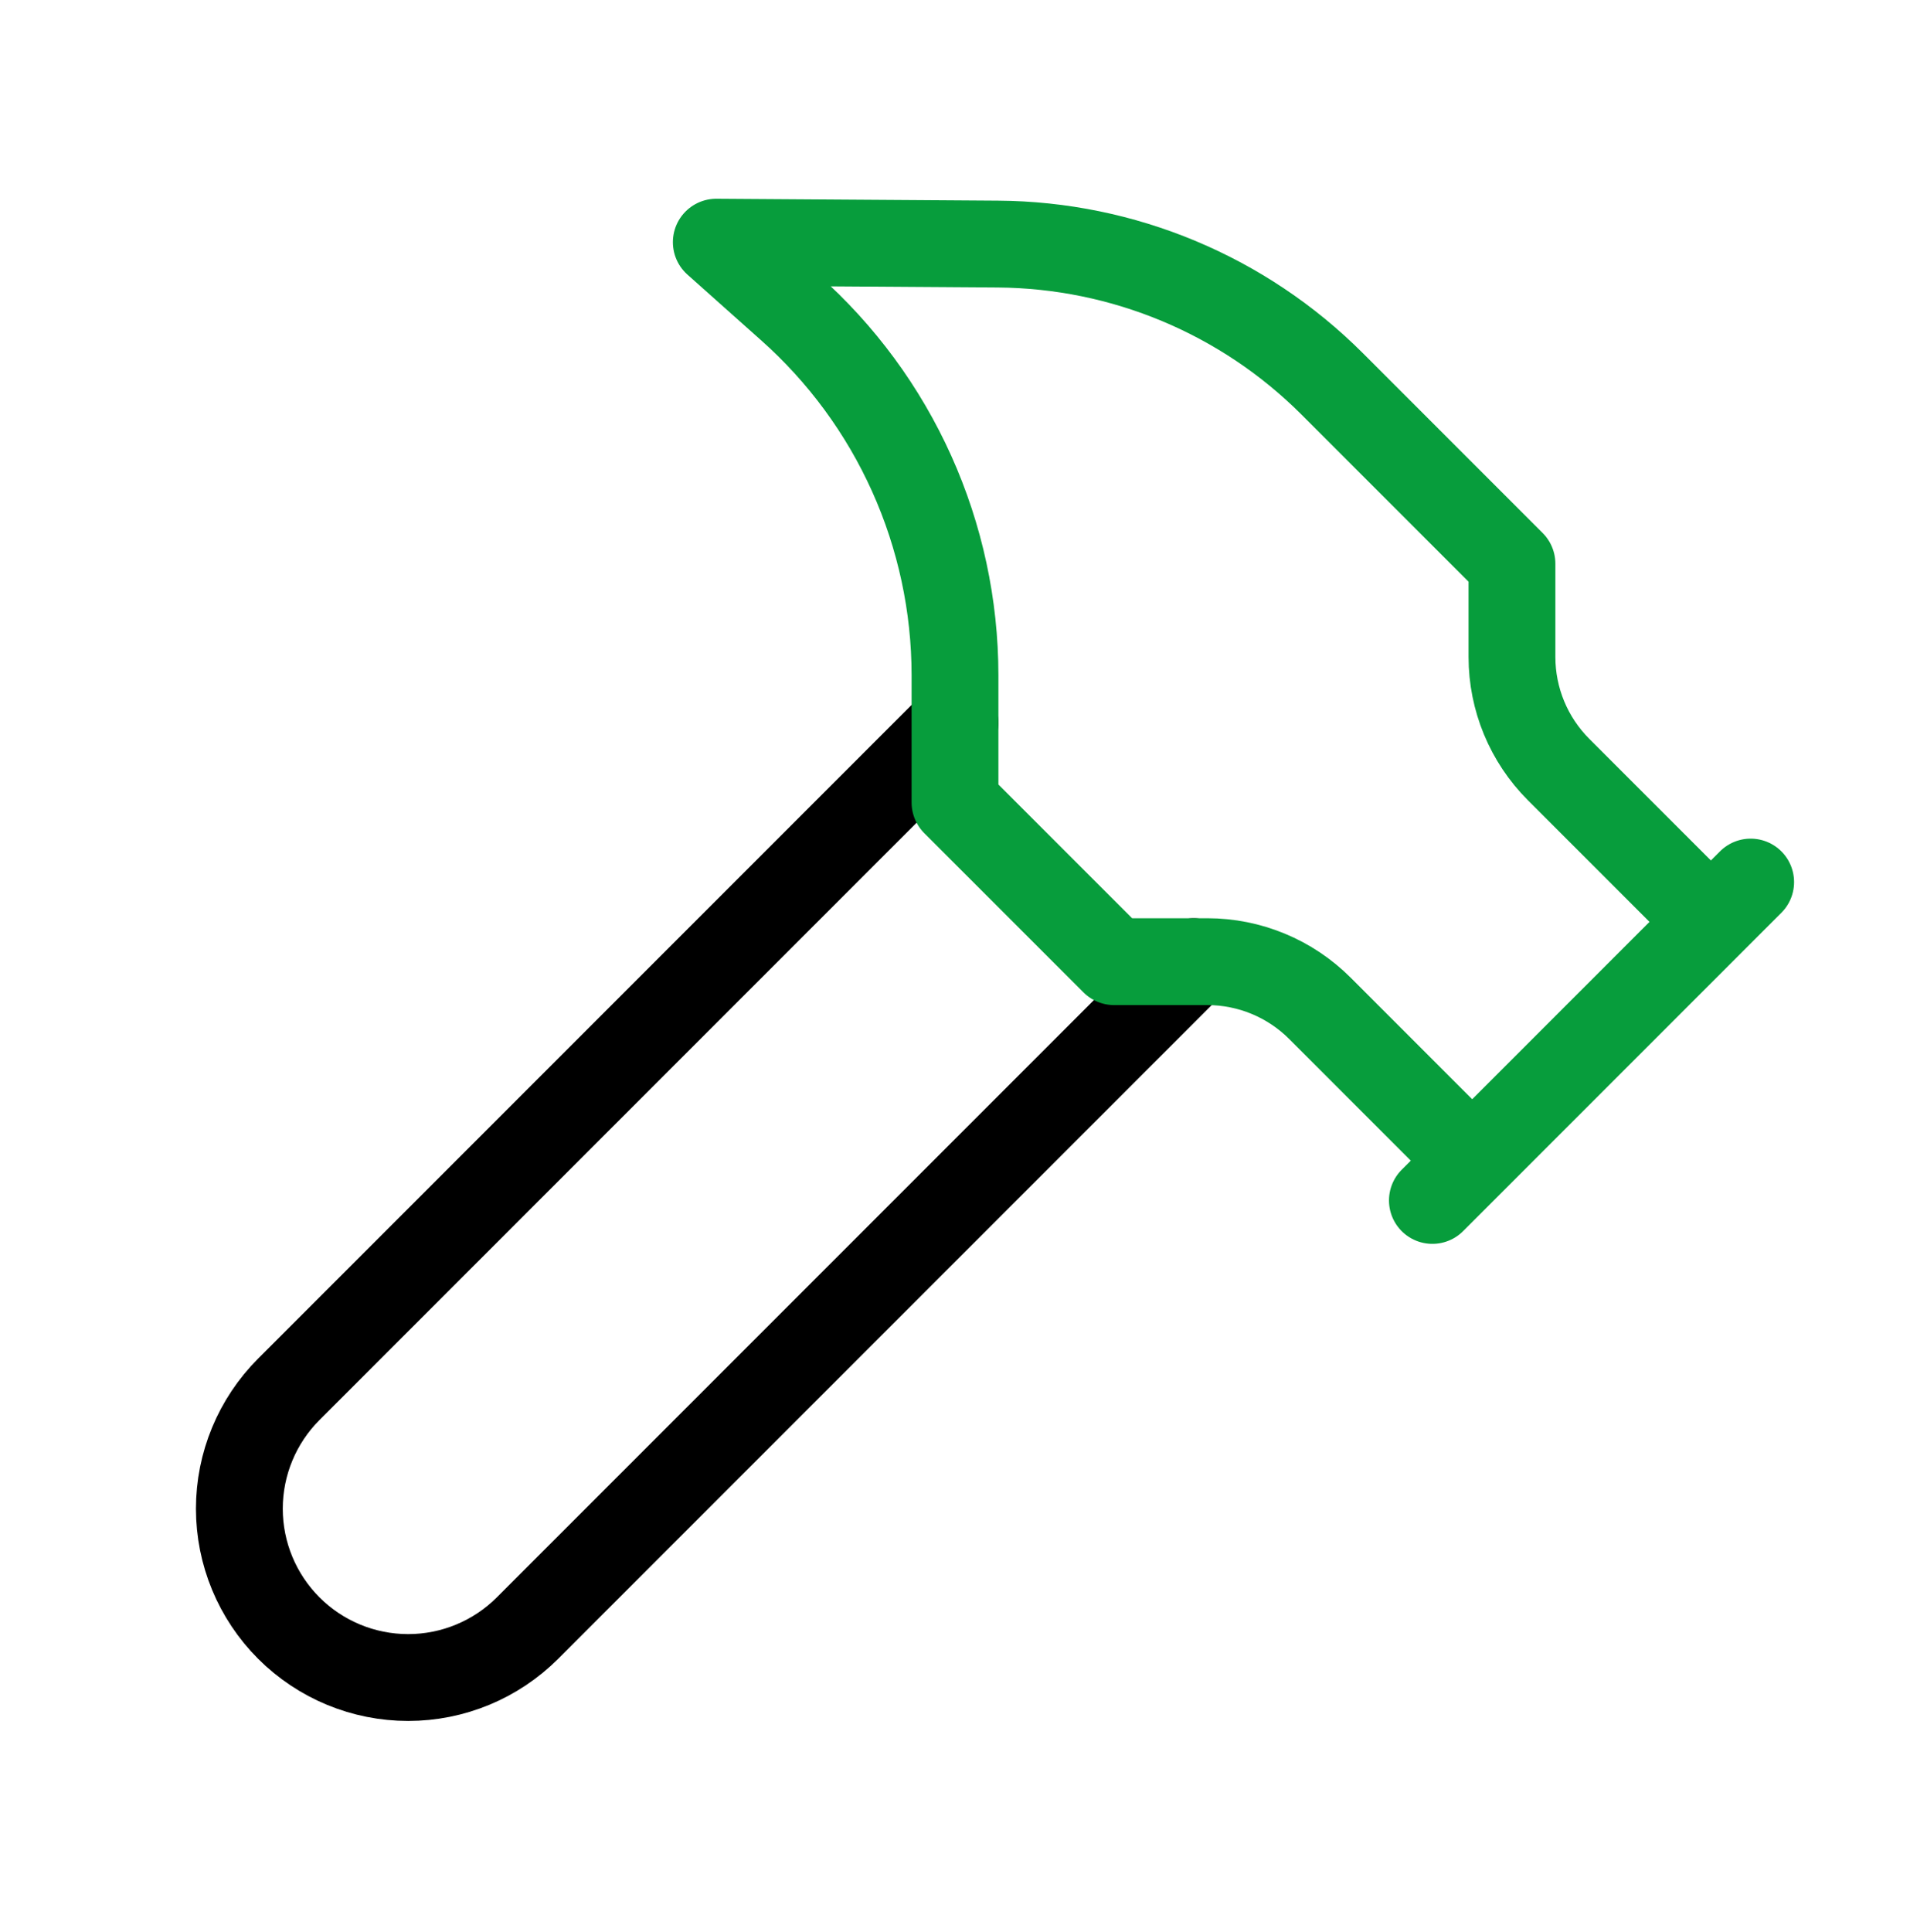
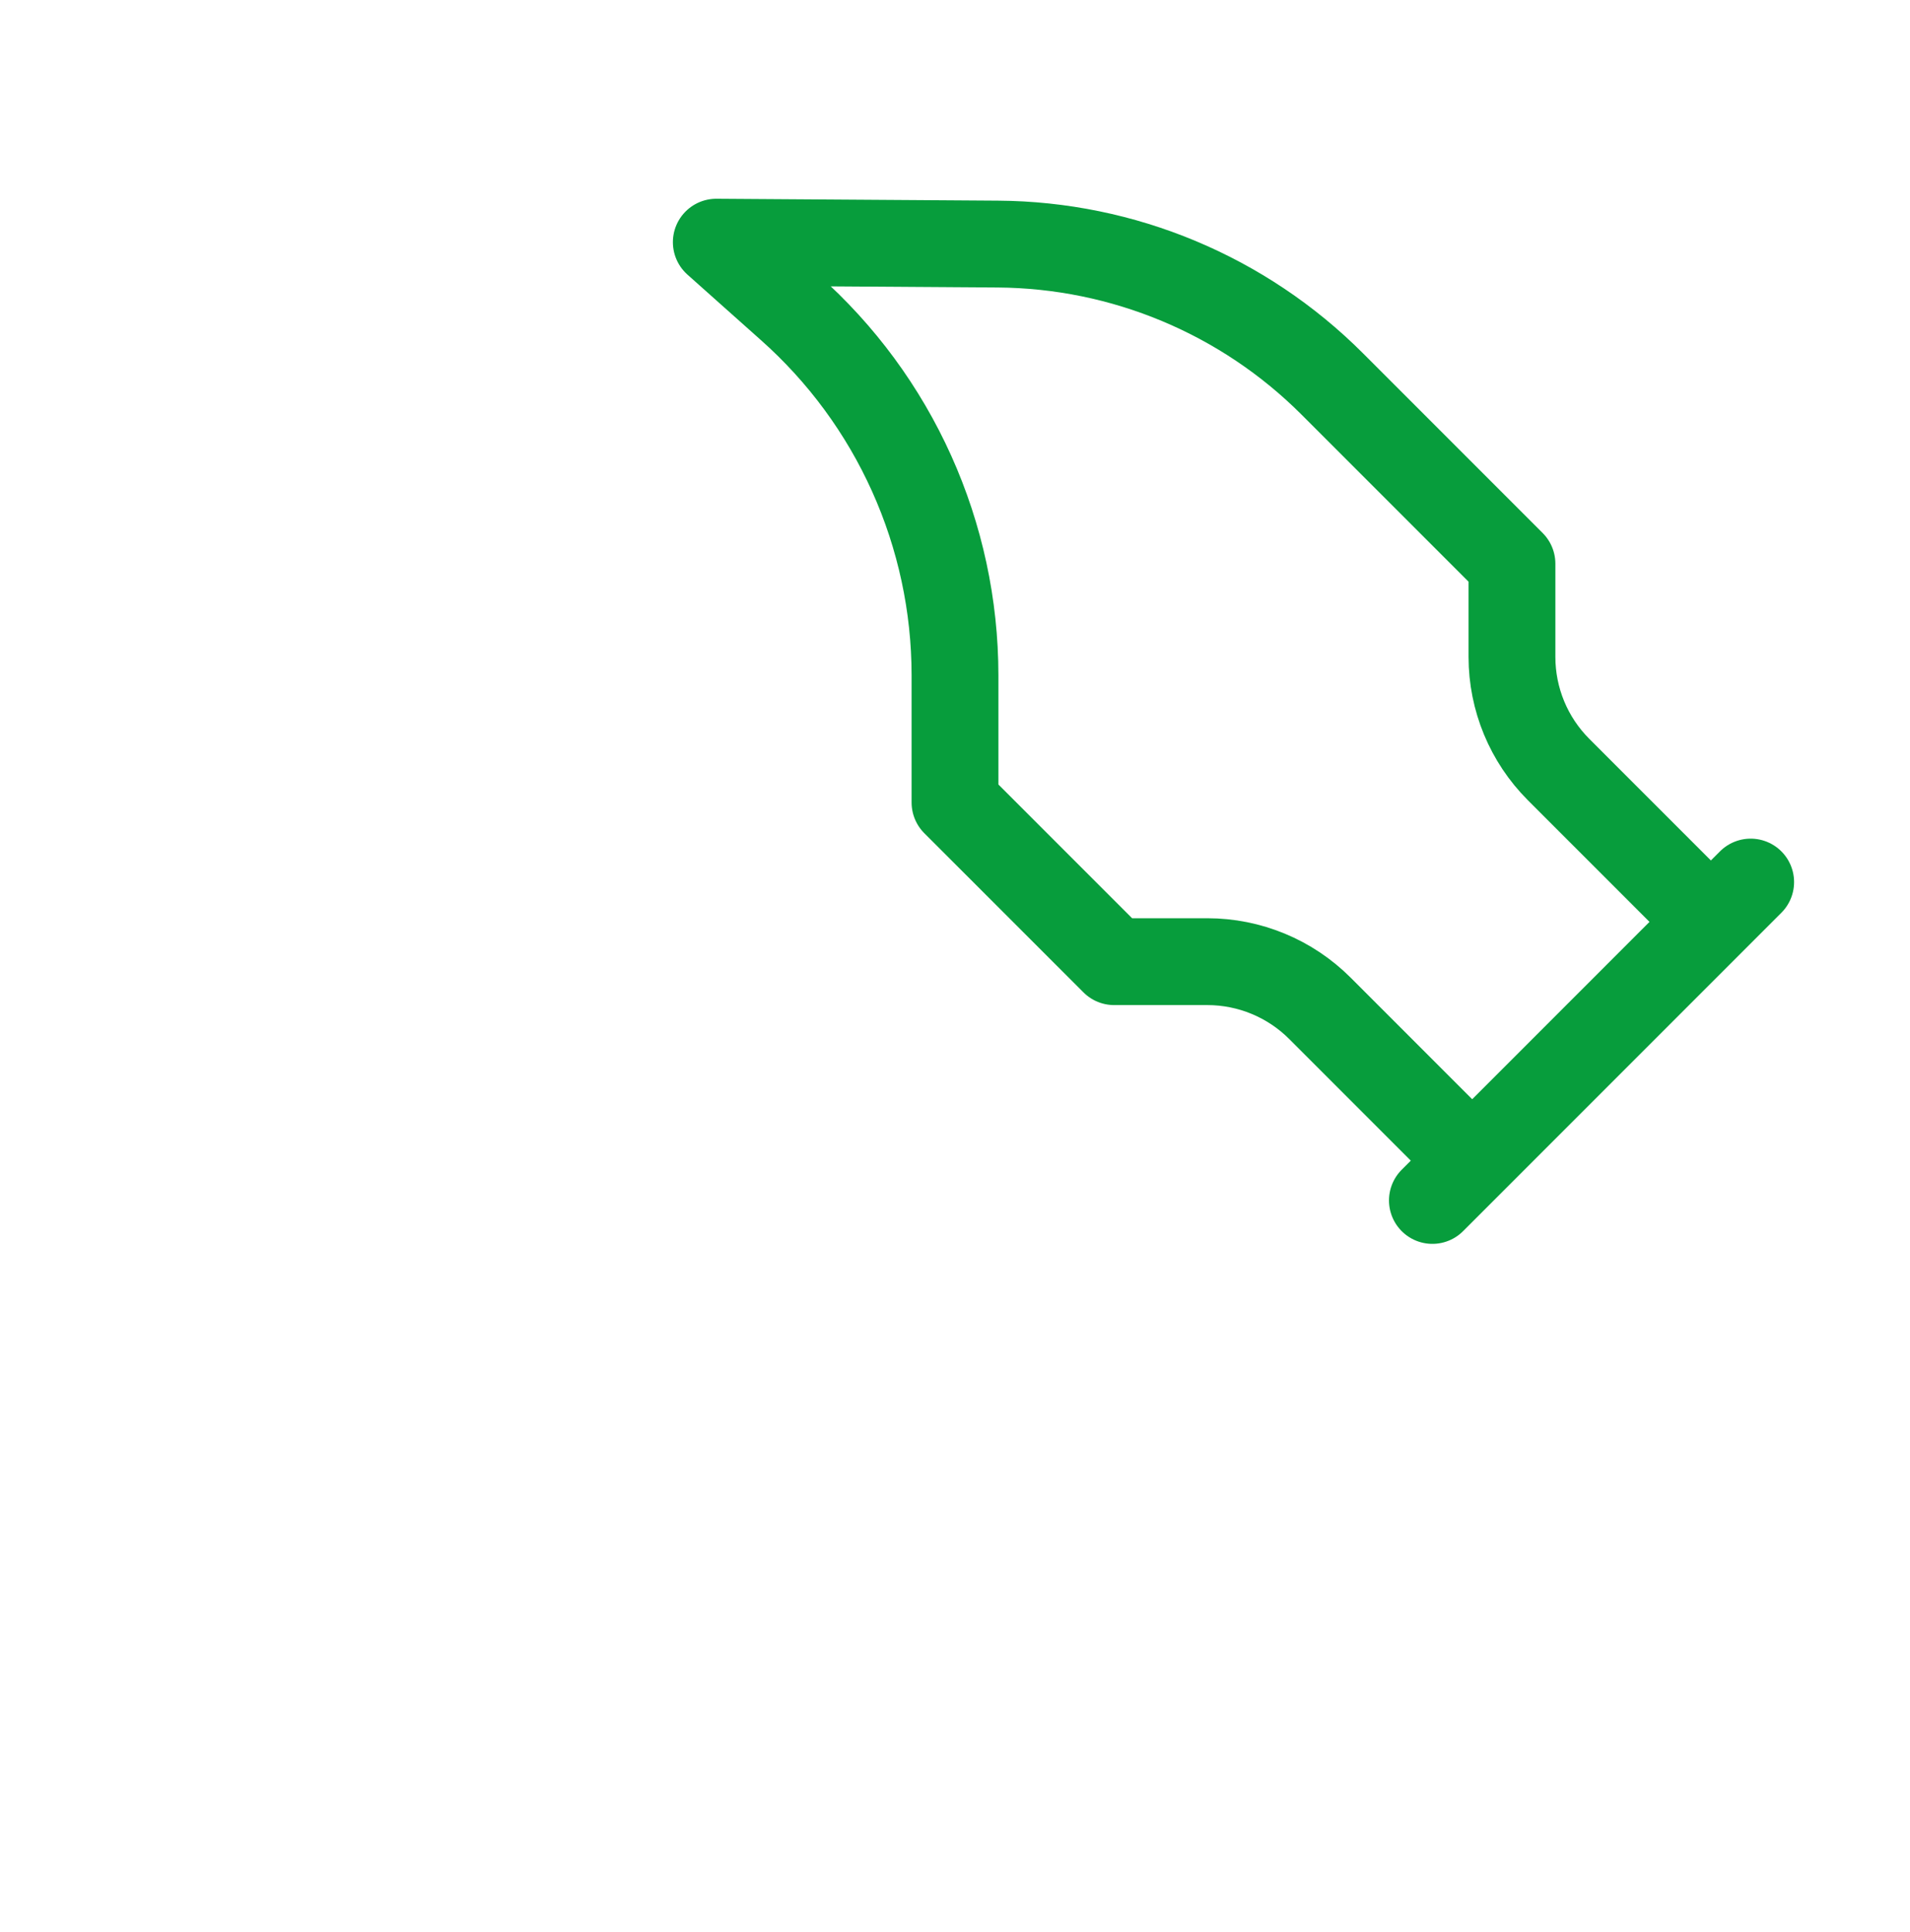
<svg xmlns="http://www.w3.org/2000/svg" width="88" height="89" viewBox="0 0 88 89" fill="none">
  <g id="icon/work">
-     <path id="Vector" d="M54.998 44.293L24.304 74.987C22.845 76.446 20.867 77.265 18.805 77.265C16.742 77.265 14.764 76.446 13.306 74.987C11.848 73.529 11.028 71.551 11.028 69.489C11.028 67.426 11.848 65.448 13.306 63.99L44 33.296" stroke="black" stroke-width="4" stroke-linecap="round" stroke-linejoin="round" />
    <path id="Vector_2" d="M65.995 55.291L80.659 40.627M78.826 42.46L71.809 35.444C70.434 34.069 69.662 32.205 69.661 30.26V25.964L61.376 17.679C57.287 13.592 51.753 11.28 45.972 11.242L33.002 11.154L36.375 14.16C38.77 16.284 40.689 18.891 42.003 21.811C43.317 24.73 43.998 27.895 44 31.096V36.962L51.332 44.293H55.628C57.572 44.294 59.437 45.066 60.812 46.441L67.828 53.458" stroke="#079D3C" stroke-width="4" stroke-linecap="round" stroke-linejoin="round" />
  </g>
</svg>